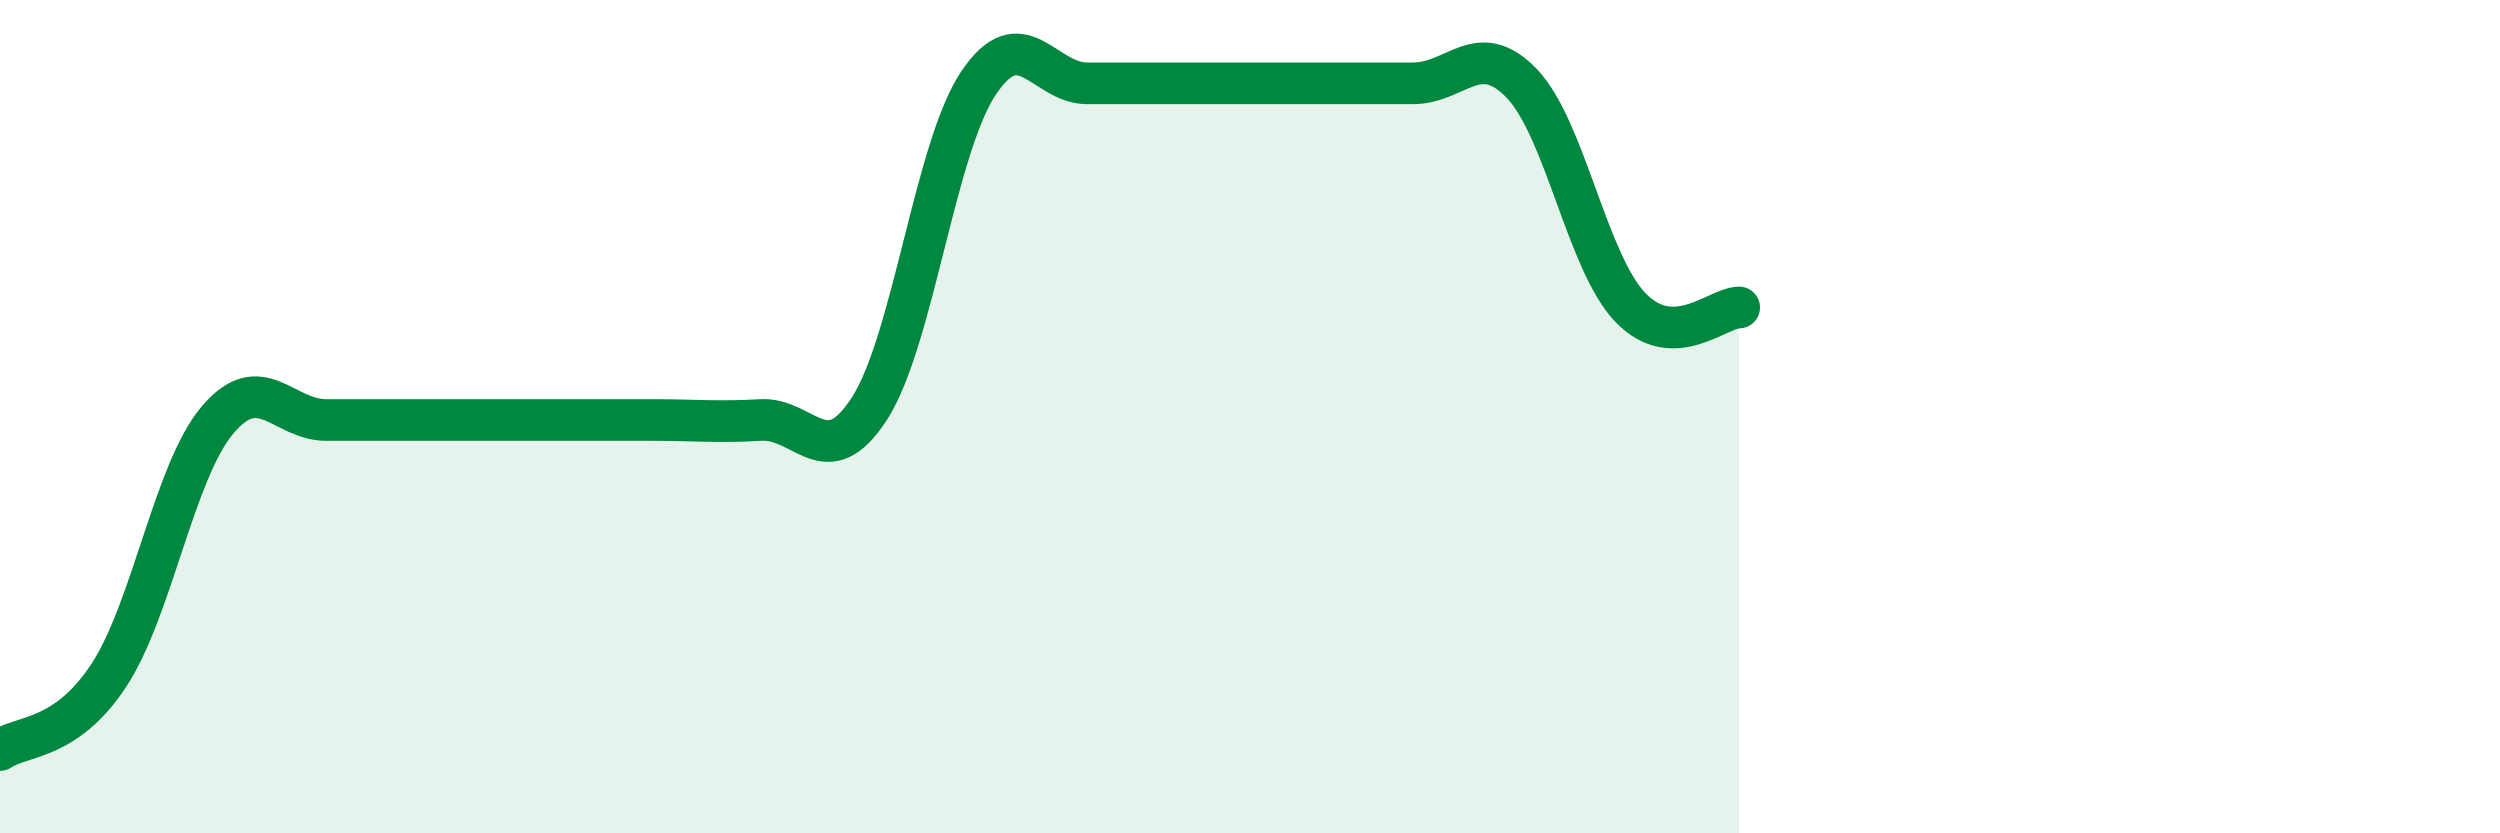
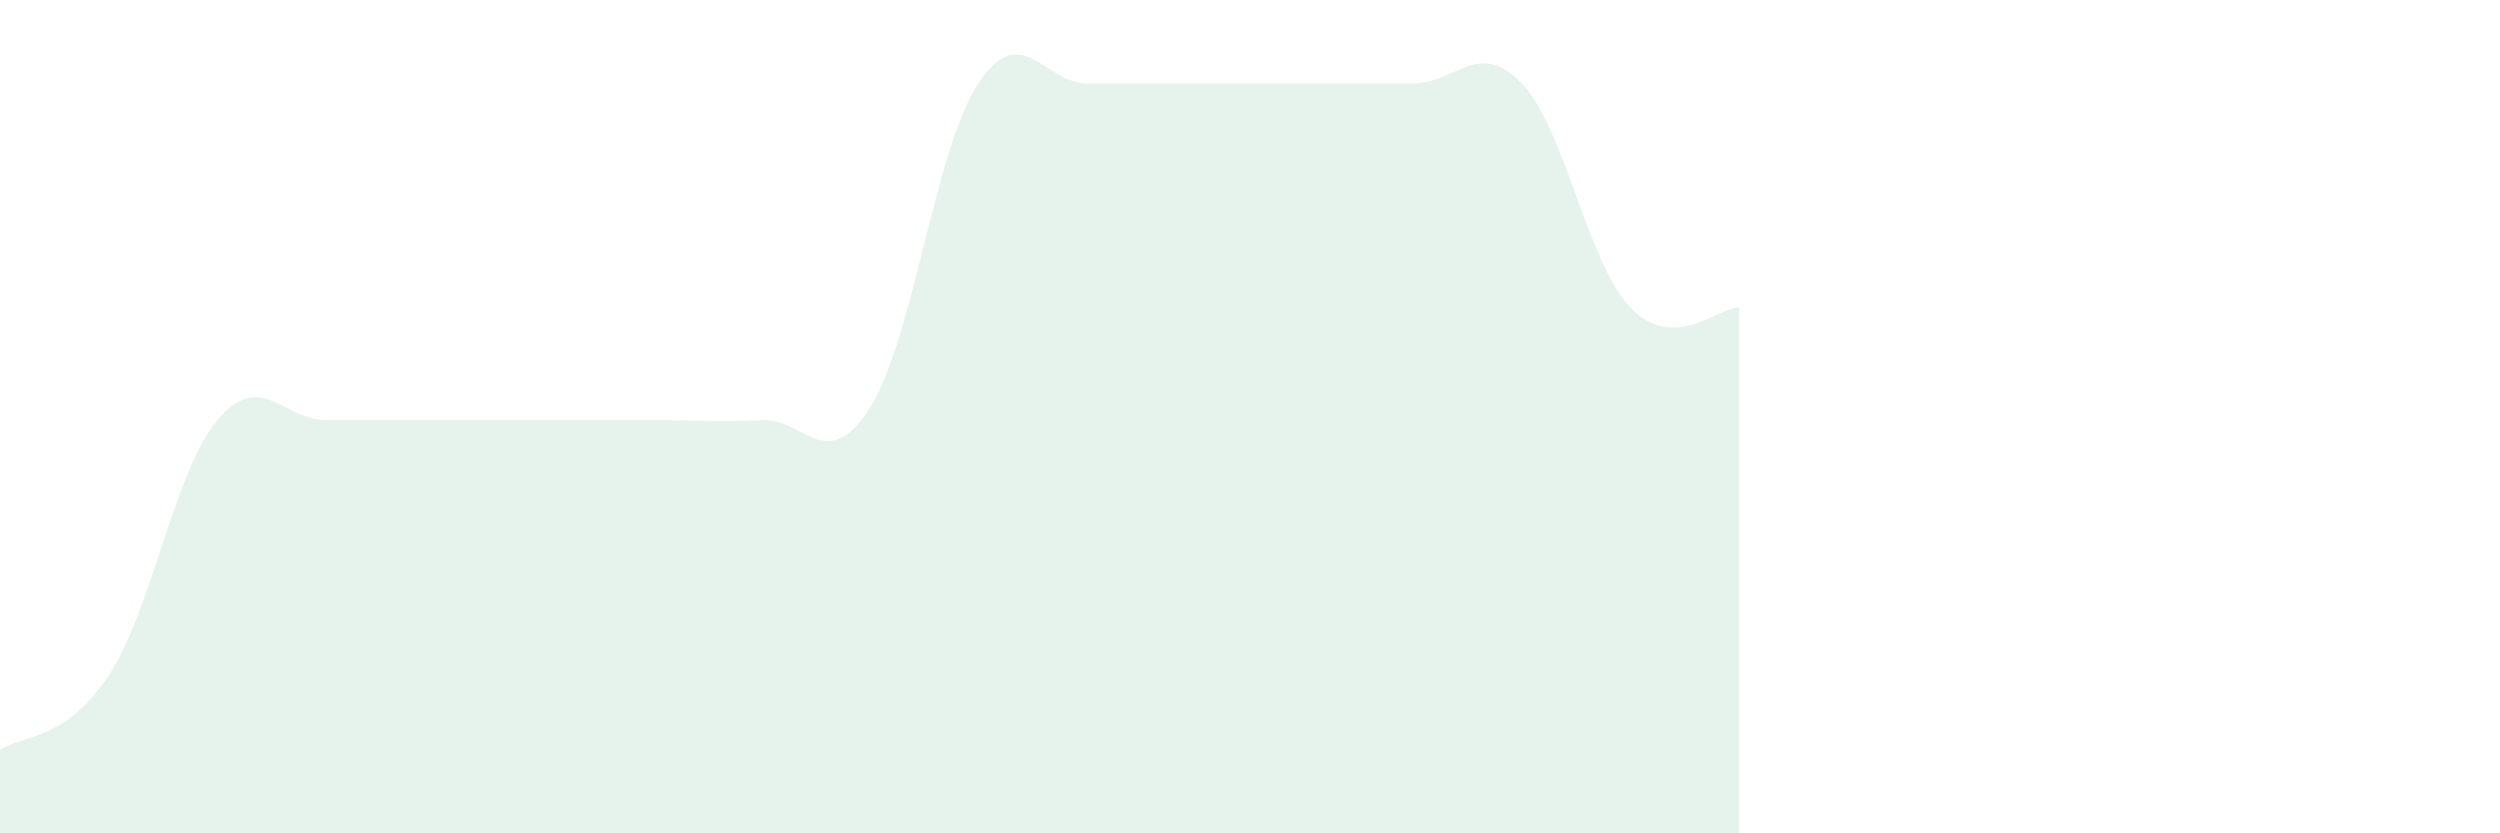
<svg xmlns="http://www.w3.org/2000/svg" width="60" height="20" viewBox="0 0 60 20">
  <path d="M 0,18 C 0.52,17.64 1.57,17.79 2.61,16.21 C 3.65,14.63 4.18,11.31 5.22,10.08 C 6.26,8.85 6.79,10.08 7.83,10.08 C 8.87,10.08 9.39,10.08 10.43,10.08 C 11.47,10.08 12,10.08 13.04,10.08 C 14.08,10.08 14.61,10.08 15.65,10.08 C 16.69,10.08 17.22,10.14 18.26,10.08 C 19.3,10.02 19.83,11.42 20.87,9.8 C 21.91,8.18 22.44,3.56 23.48,2 C 24.52,0.44 25.05,2 26.09,2 C 27.13,2 27.66,2 28.7,2 C 29.74,2 30.26,2 31.3,2 C 32.34,2 32.87,2 33.91,2 C 34.95,2 35.48,0.92 36.52,2 C 37.56,3.08 38.09,6.3 39.13,7.38 C 40.17,8.46 41.22,7.38 41.74,7.38L41.74 20L0 20Z" fill="#008740" opacity="0.1" stroke-linecap="round" stroke-linejoin="round" />
-   <path d="M 0,18 C 0.52,17.64 1.57,17.79 2.61,16.21 C 3.65,14.63 4.18,11.31 5.22,10.08 C 6.26,8.85 6.79,10.08 7.83,10.08 C 8.87,10.08 9.39,10.08 10.43,10.08 C 11.47,10.08 12,10.08 13.04,10.08 C 14.08,10.08 14.61,10.08 15.65,10.08 C 16.69,10.08 17.22,10.14 18.26,10.08 C 19.3,10.02 19.83,11.42 20.87,9.8 C 21.91,8.18 22.44,3.56 23.48,2 C 24.52,0.44 25.05,2 26.09,2 C 27.13,2 27.66,2 28.7,2 C 29.74,2 30.26,2 31.3,2 C 32.34,2 32.87,2 33.91,2 C 34.95,2 35.48,0.92 36.52,2 C 37.56,3.08 38.09,6.3 39.13,7.38 C 40.17,8.46 41.22,7.38 41.74,7.38" stroke="#008740" stroke-width="1" fill="none" stroke-linecap="round" stroke-linejoin="round" />
</svg>